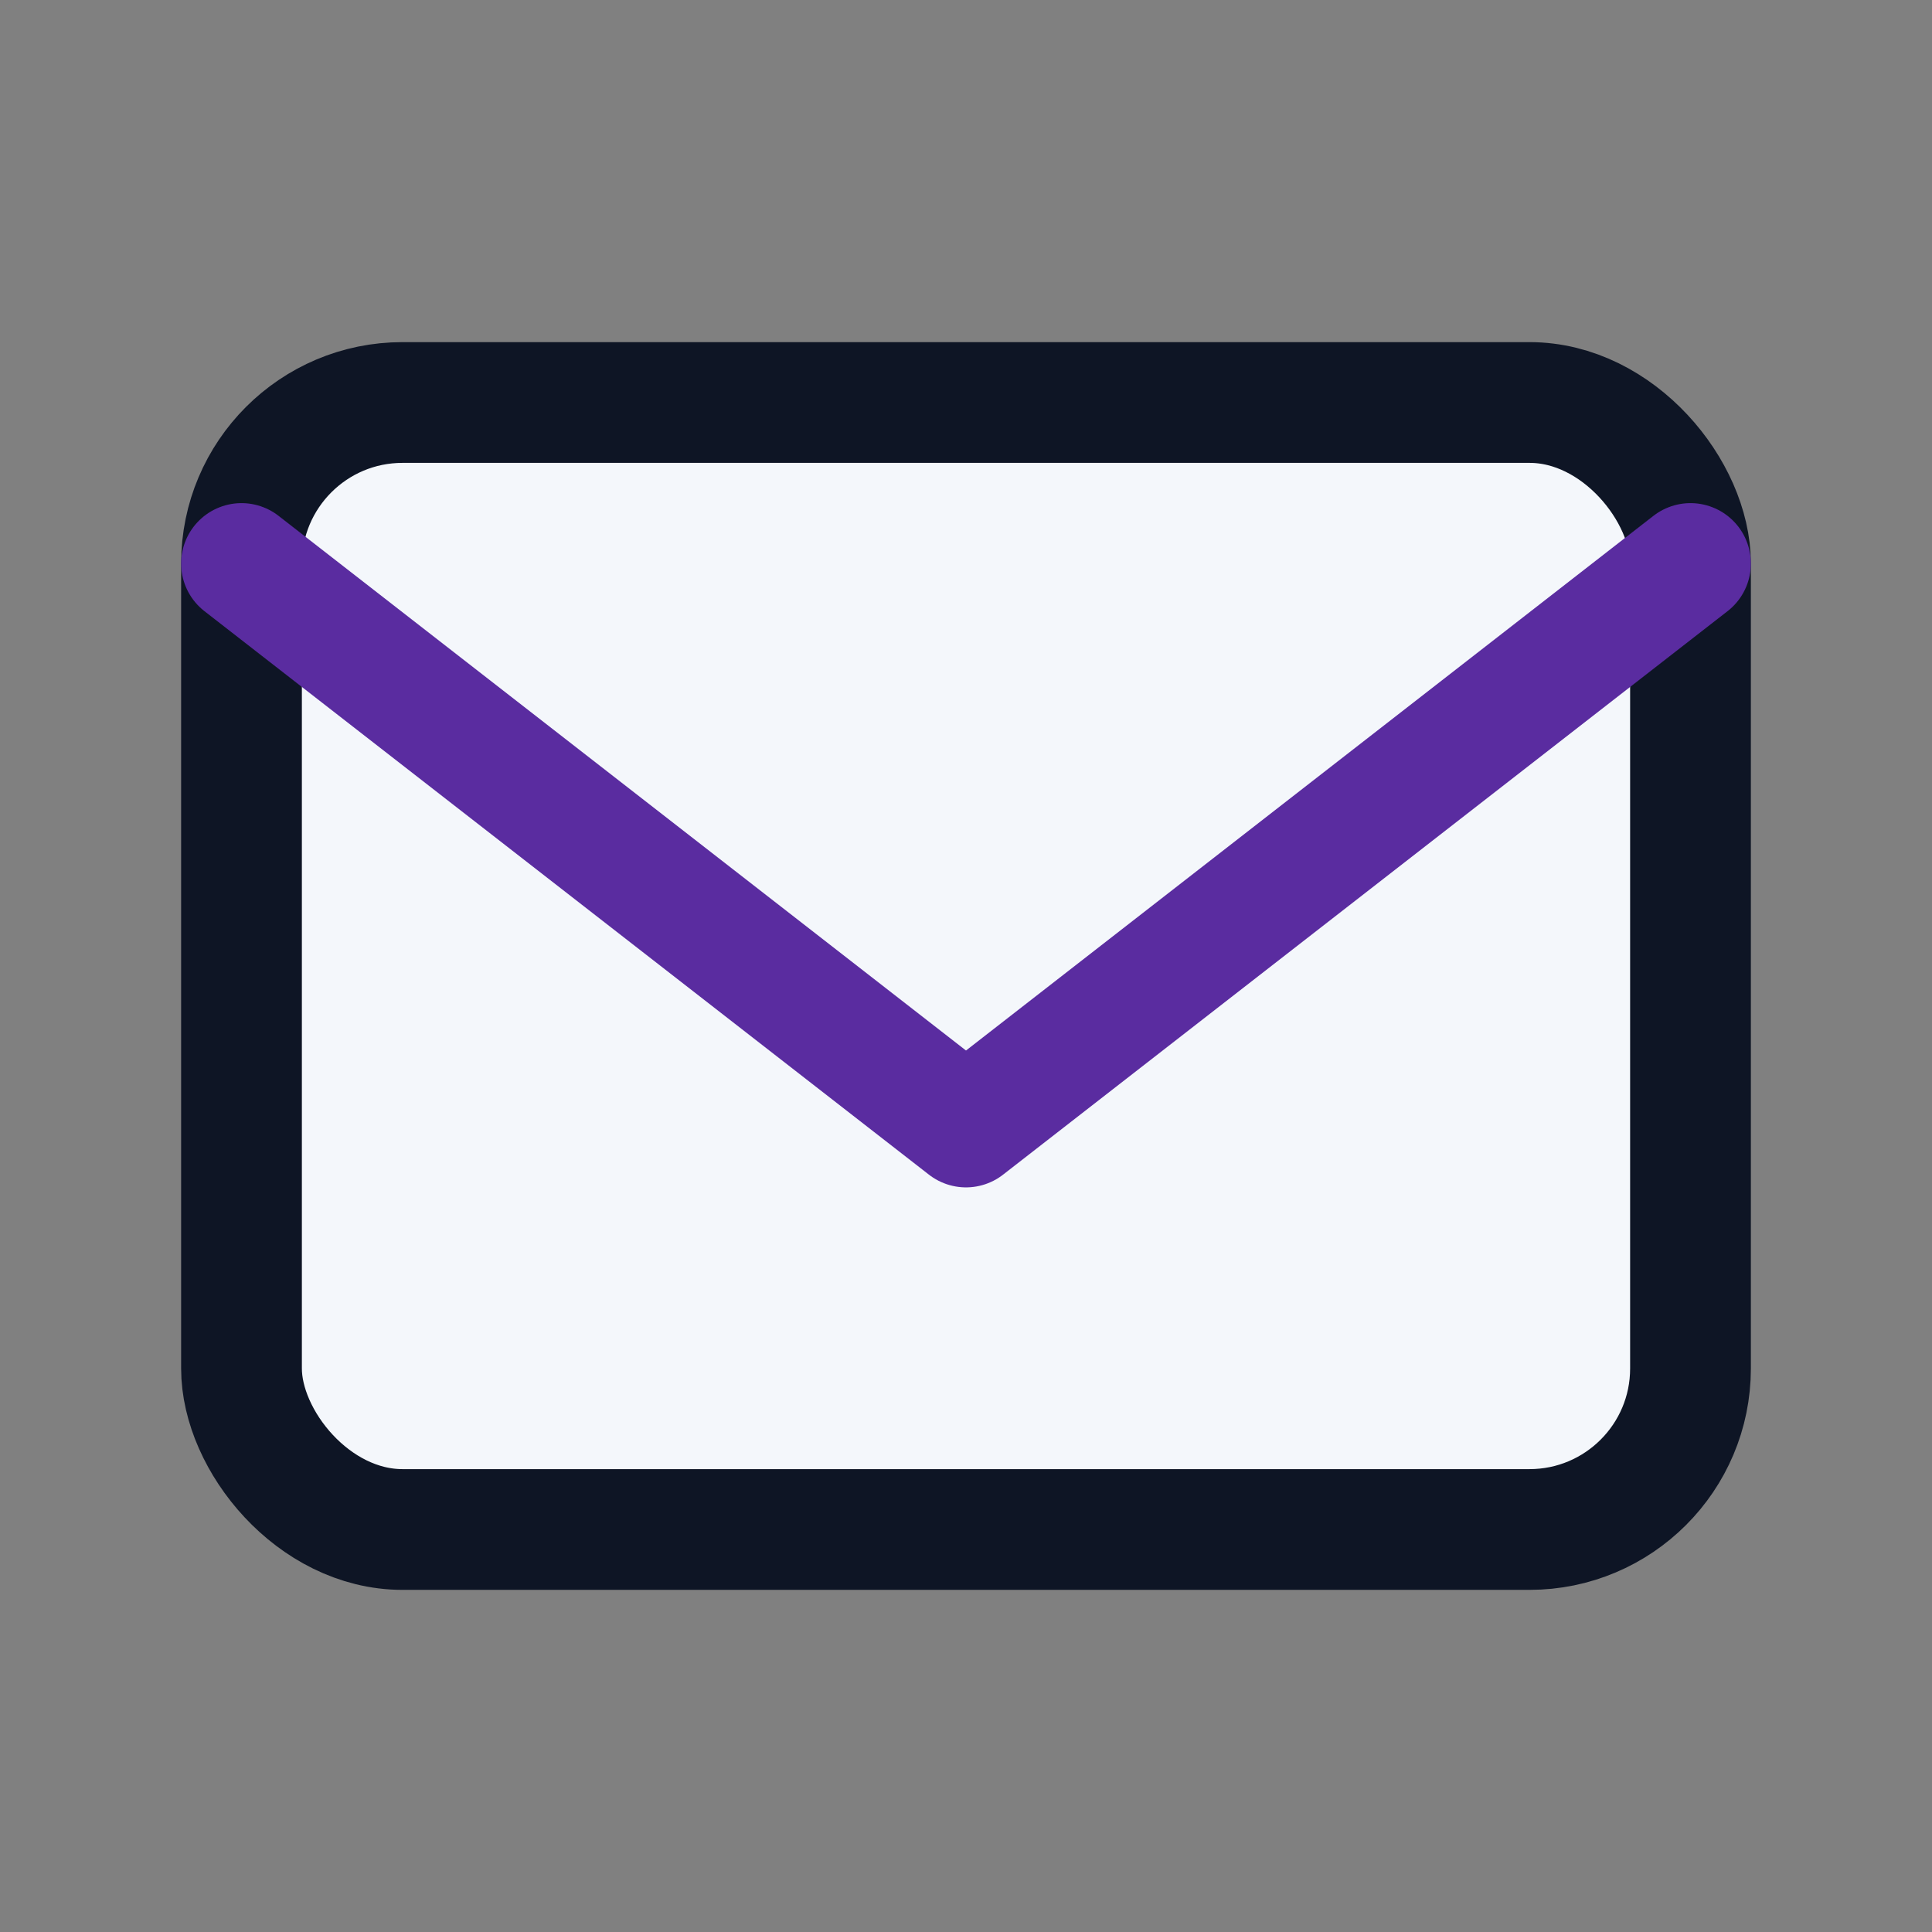
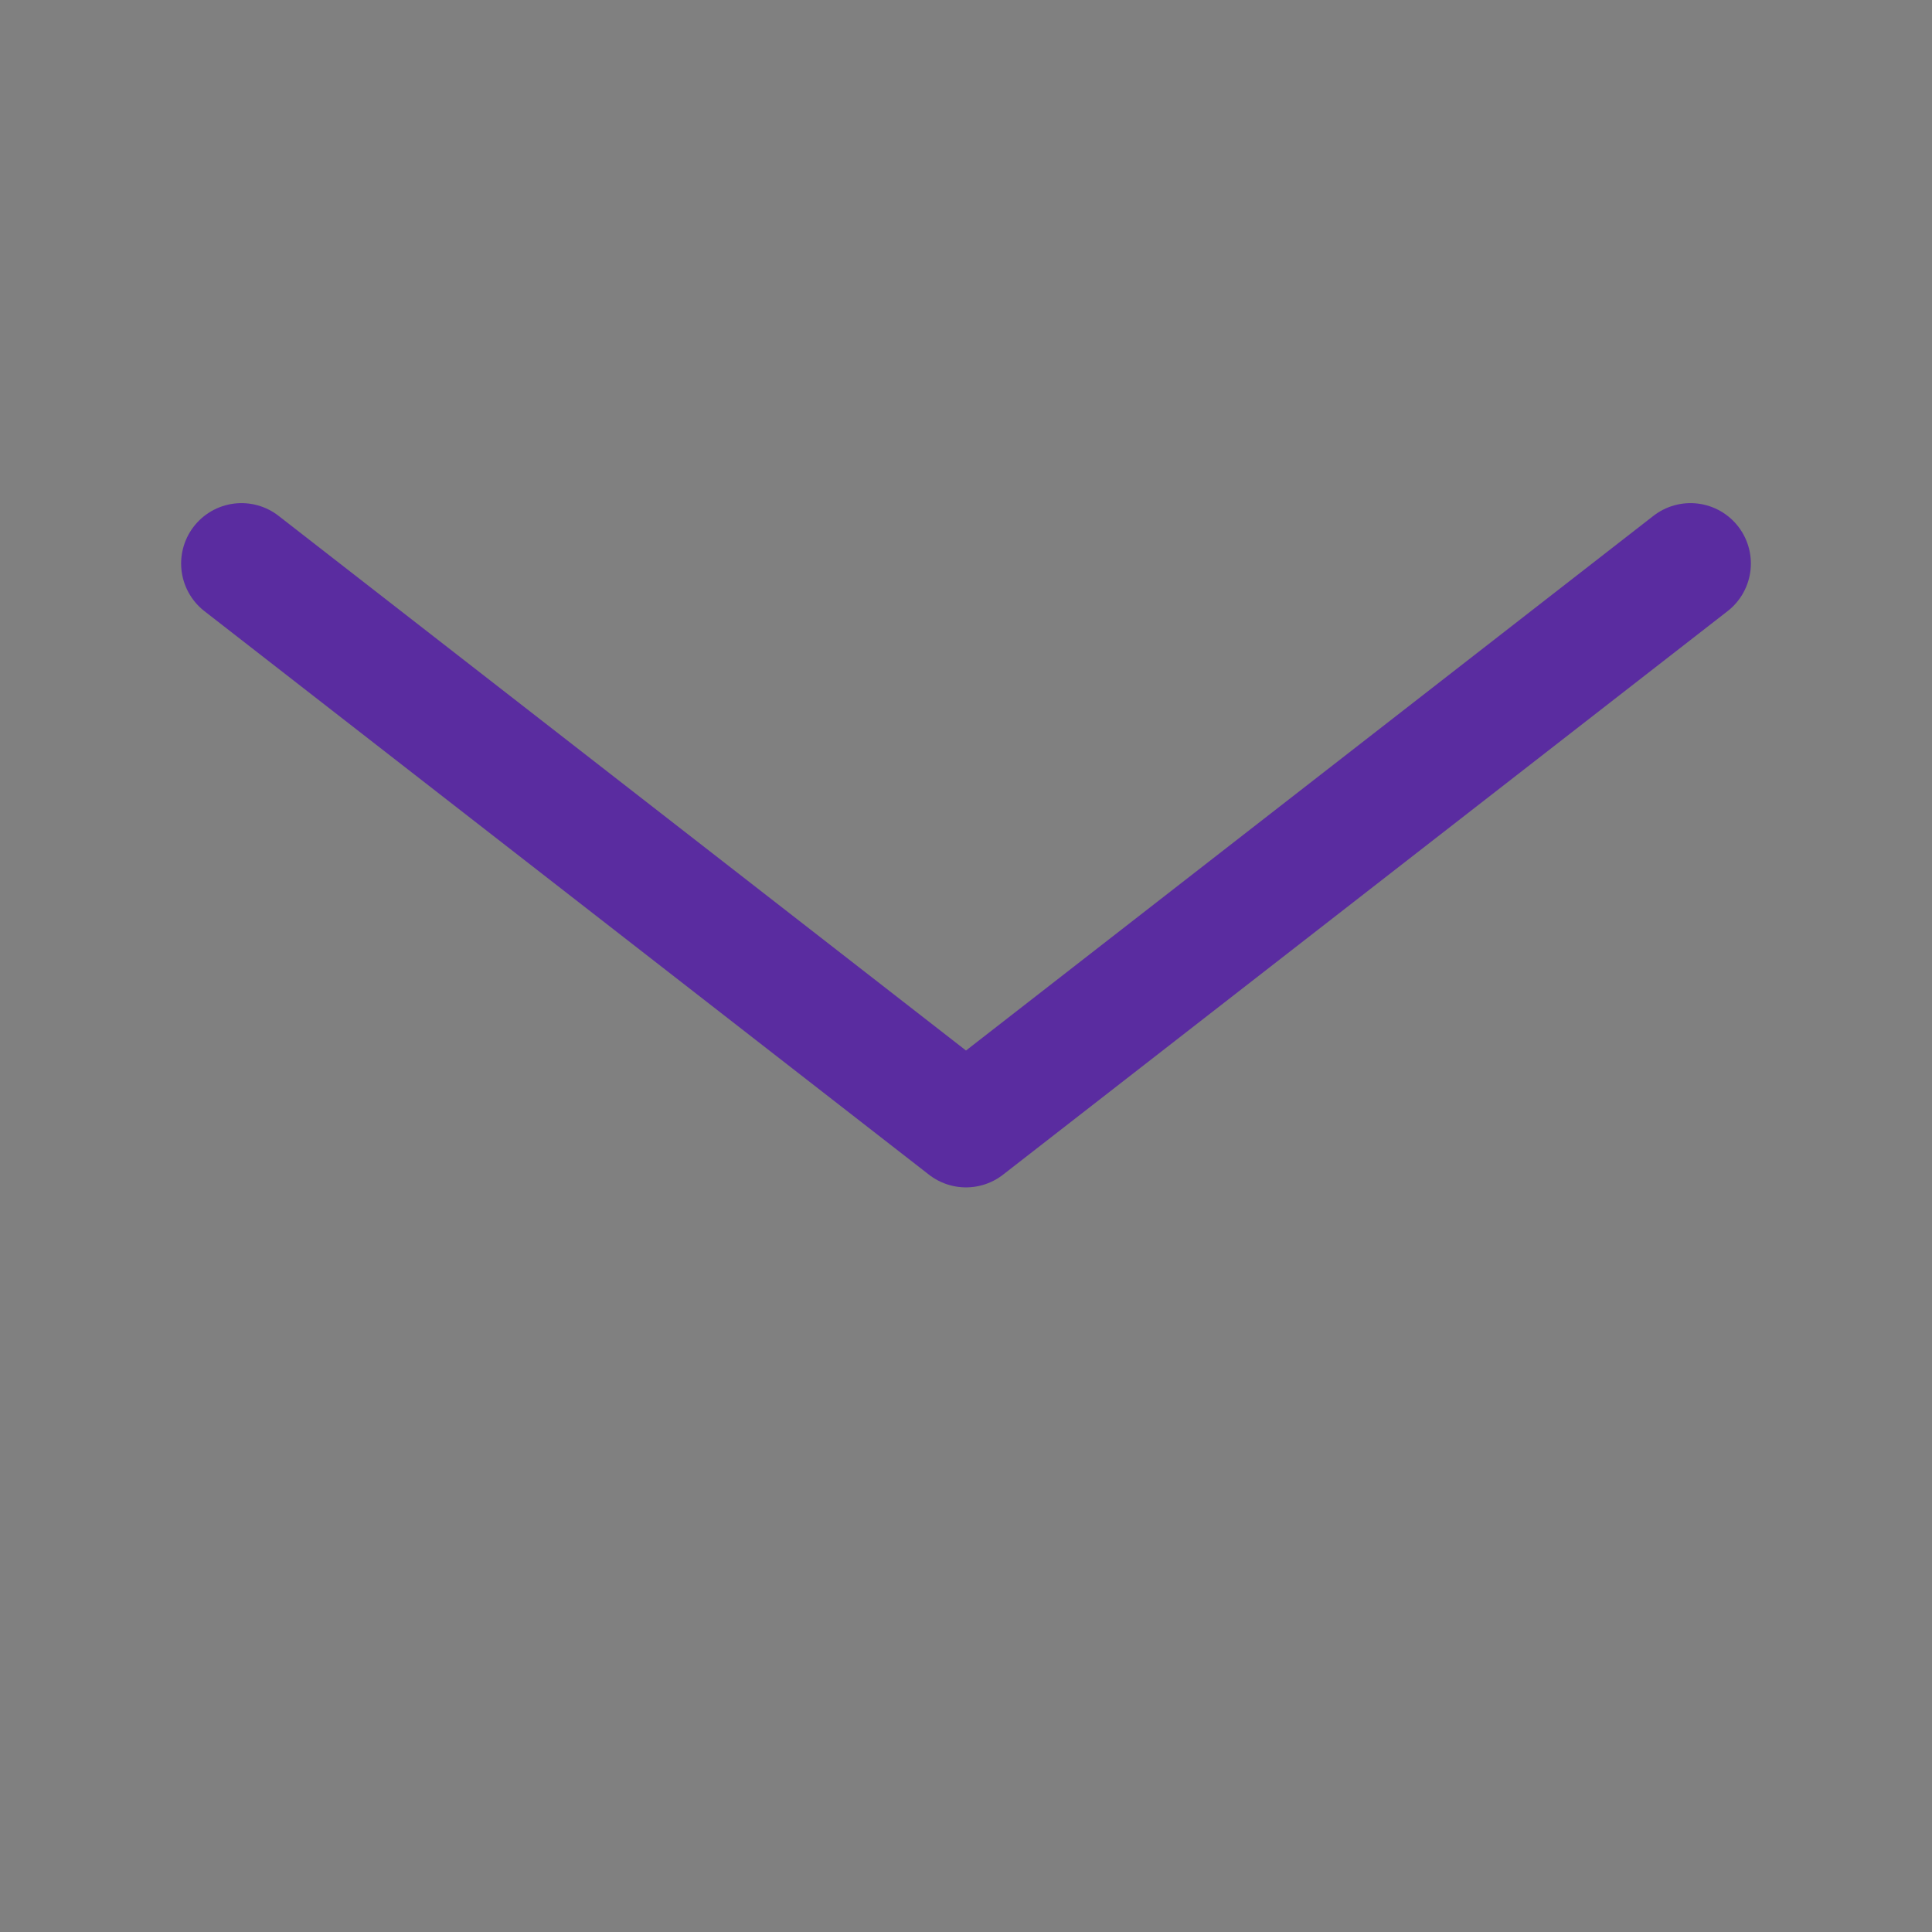
<svg xmlns="http://www.w3.org/2000/svg" width="24" height="24" viewBox="0 0 24 24">
  <rect x="0" y="0" width="24" height="24" fill="#808080" stroke="none" />
-   <rect x="3" y="5" width="18" height="14" rx="2" fill="#F4F7FB" stroke="#0E1525" stroke-width="1.5" />
  <path d="M3 7l9 7 9-7" fill="none" stroke="#5A2CA0" stroke-width="1.5" stroke-linecap="round" stroke-linejoin="round" />
</svg>